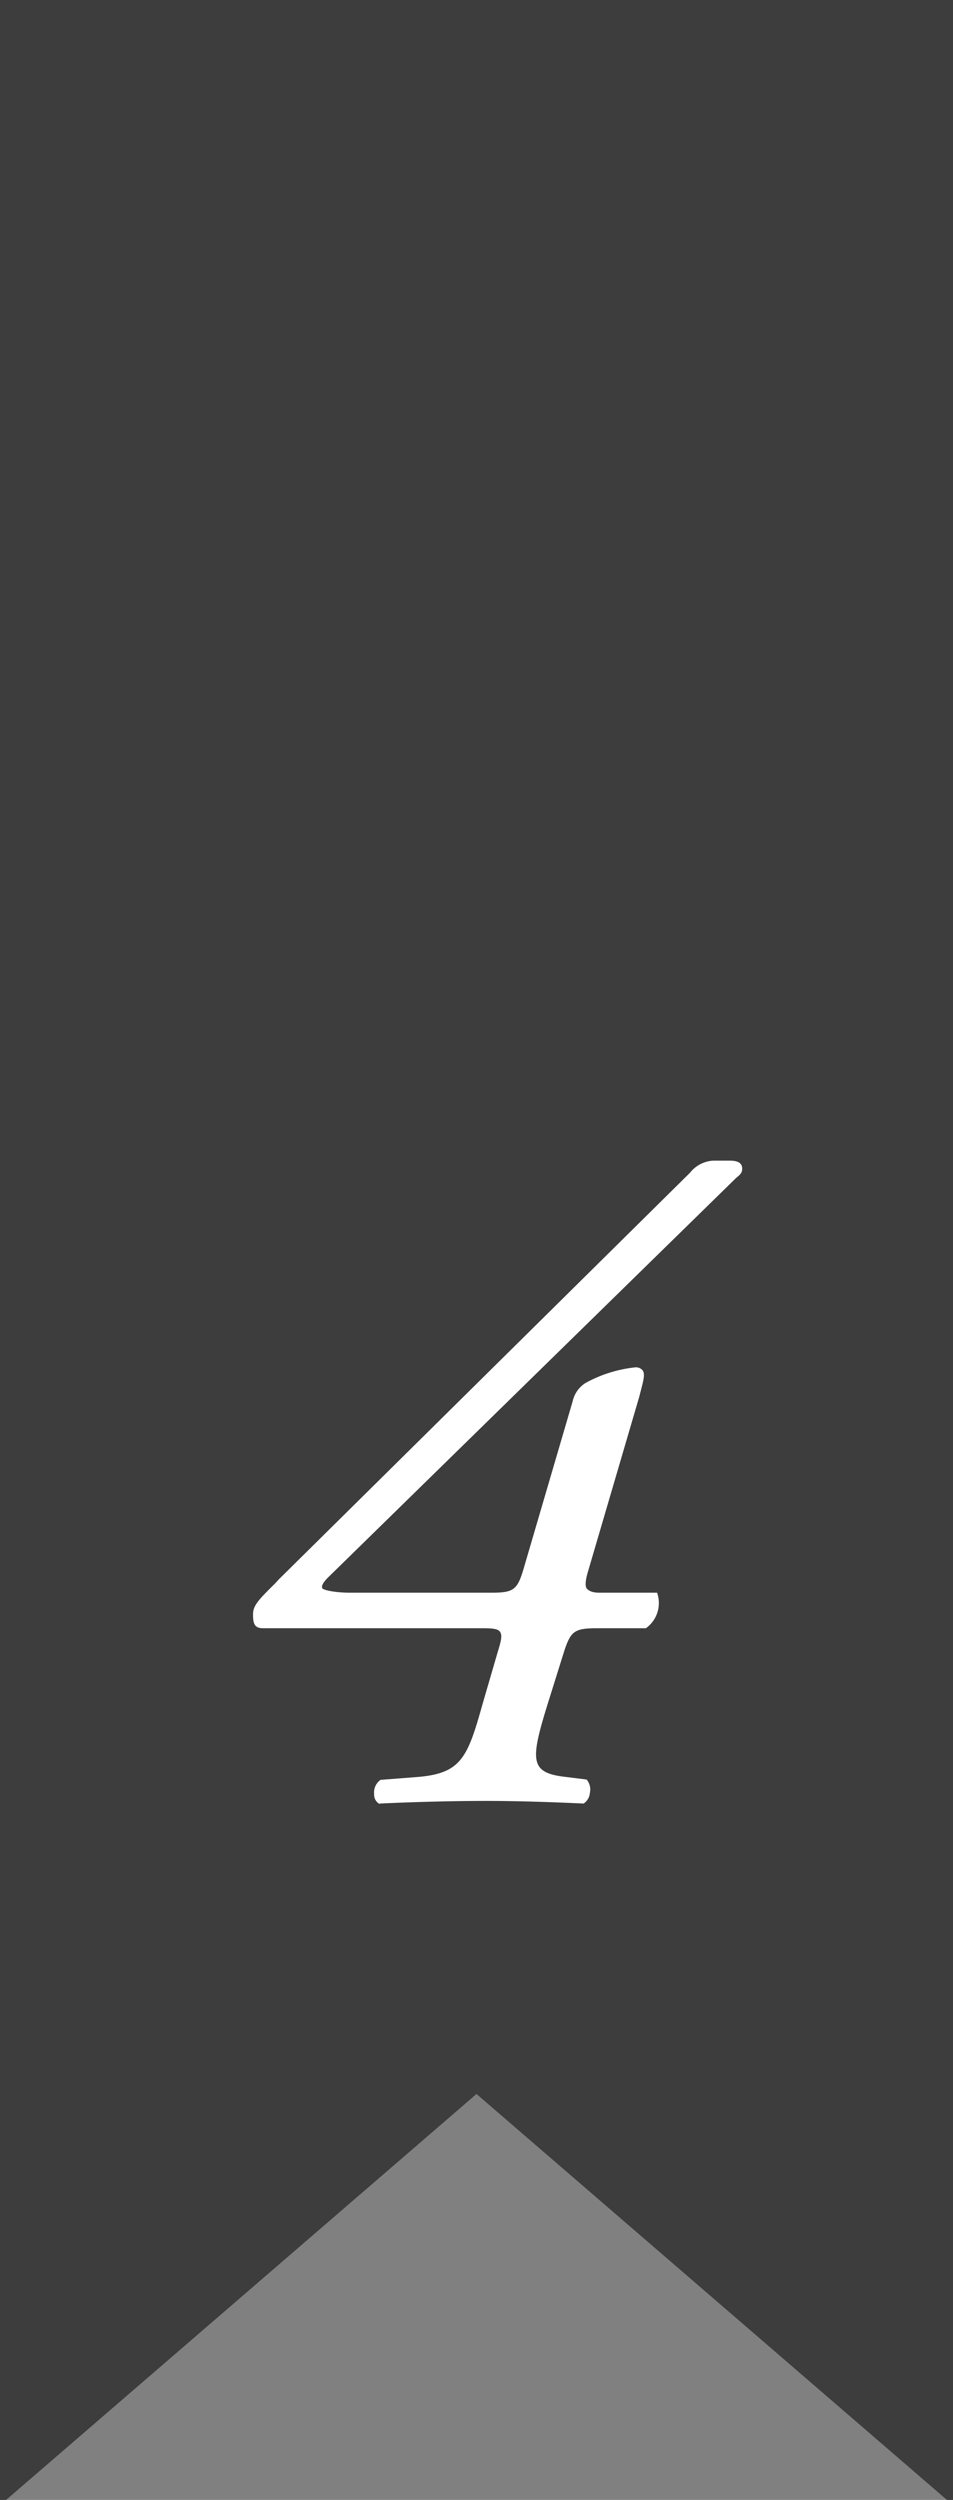
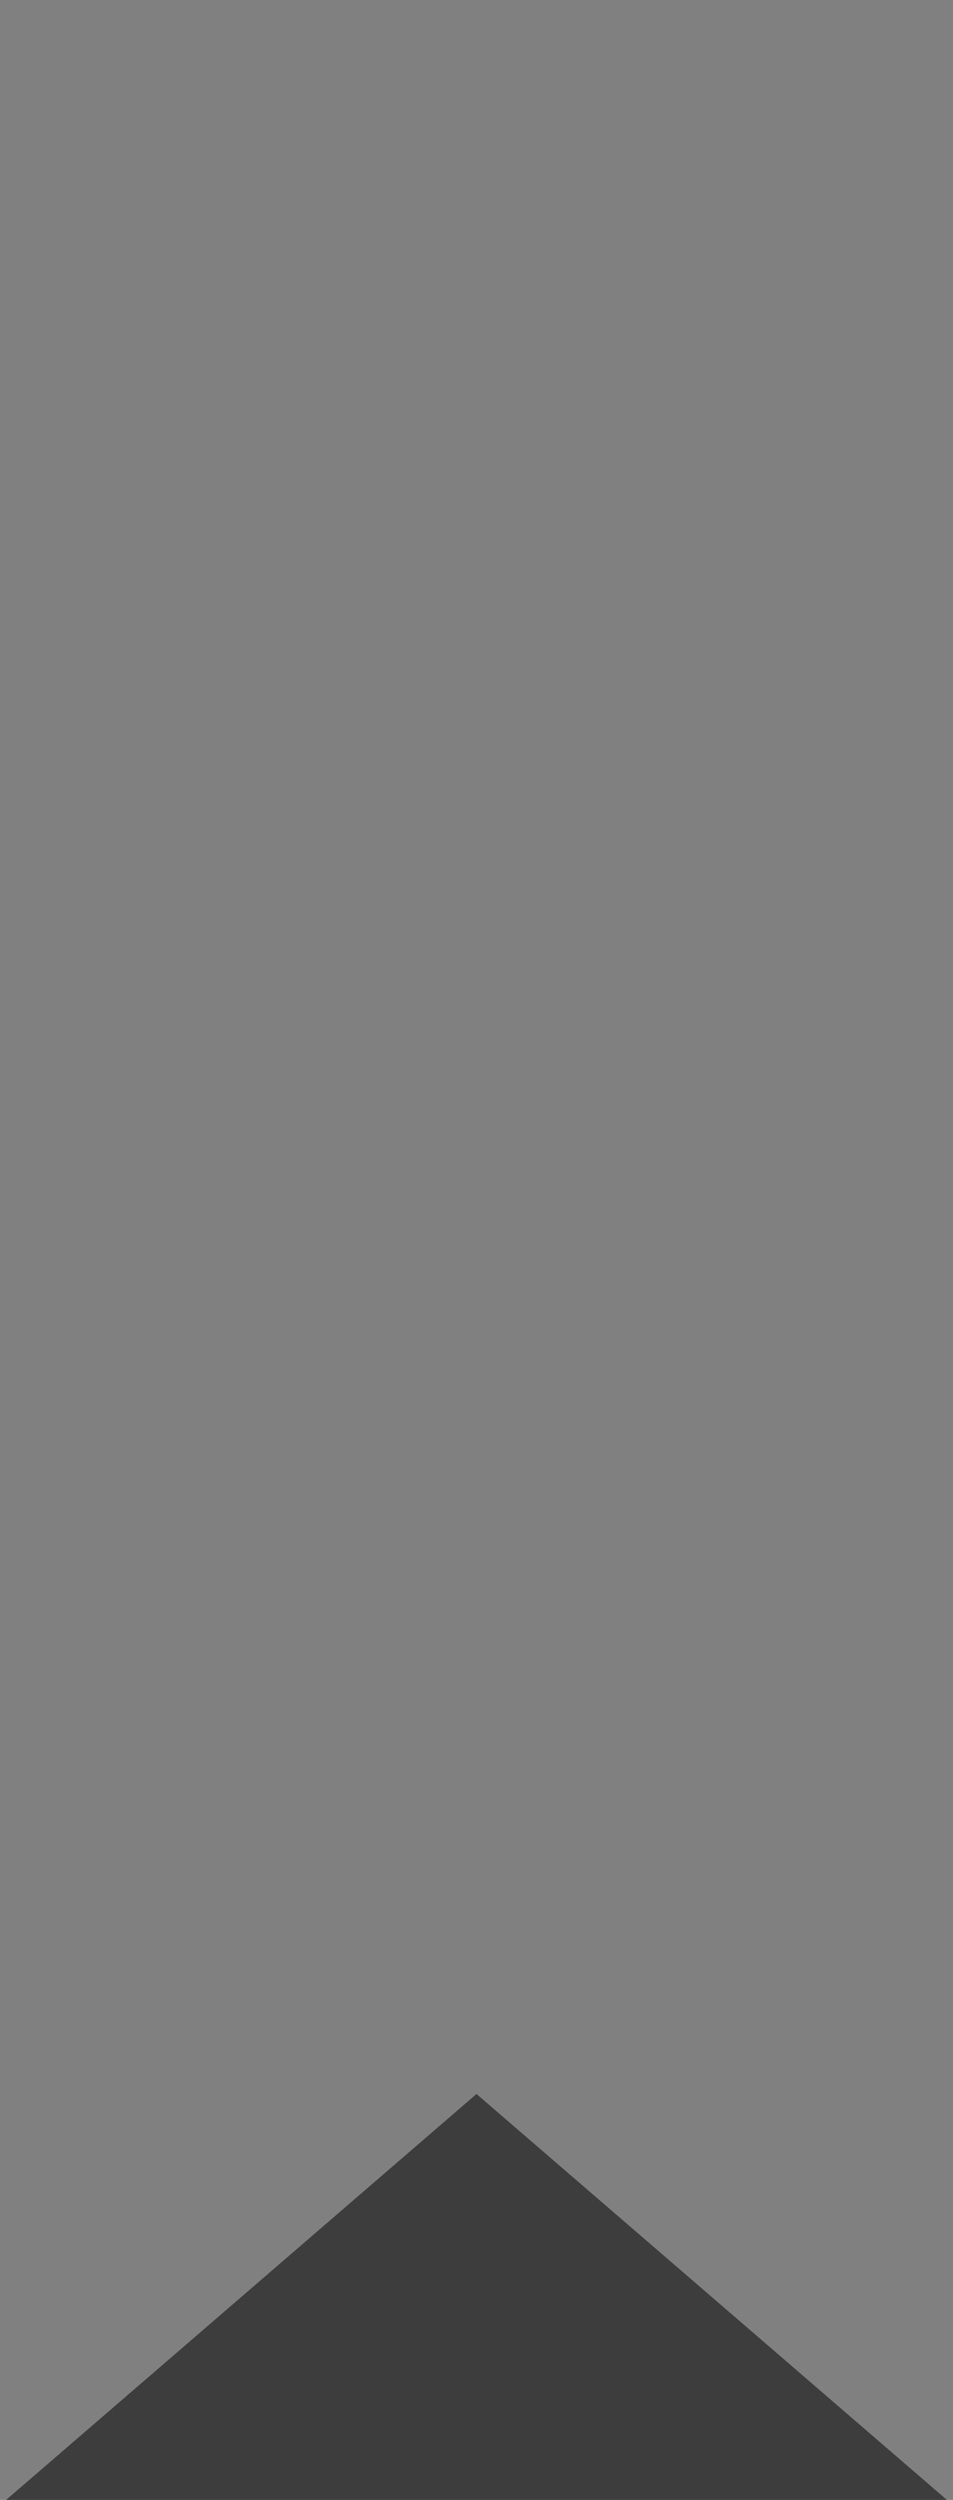
<svg xmlns="http://www.w3.org/2000/svg" width="58" height="152" viewBox="0 0 58 152">
  <rect x="0" y="0" width="58" height="152" fill="#808080" stroke="none" />
-   <path d="M58 152.08h-.28L29 127.32.28 152.08H0V-.08h58v152.15z" fill="#3d3d3d" />
-   <path d="M23.11 109.69a.63.63 0 0 1-.34-.6.94.94 0 0 1 .39-.87l2.2-.17c2.7-.21 3.09-1.16 4-4.41l.93-3.19c.2-.65.29-1 .15-1.22S29.9 99 29.22 99H16c-.55 0-.6-.34-.6-.87s.42-.94 1.34-1.85L17 96l25-24.7a1.93 1.93 0 0 1 1.41-.73h1c.52 0 .76.16.76.49s-.22.41-.45.64L20 95.88c-.32.31-.45.54-.39.68s.88.28 1.67.28h8.64c1.32 0 1.56-.17 1.93-1.4l3-10.23a1.77 1.77 0 0 1 .8-1.13 8.05 8.05 0 0 1 3-.94.53.53 0 0 1 .46.18c.19.26 0 .77-.2 1.59l-3.1 10.56c-.19.61-.22 1-.08 1.14s.35.23.75.23h3.51a1.88 1.88 0 0 1-.68 2.16h-2.94c-1.37 0-1.61.16-2 1.29l-1.05 3.35c-.66 2.13-.89 3.17-.52 3.75.22.34.68.54 1.53.64l1.37.17a.93.93 0 0 1 .2.81.86.86 0 0 1-.38.65c-2.15-.1-4.21-.16-5.94-.16-2 0-4.28.06-6.48.16z" fill="#fff" />
+   <path d="M58 152.08h-.28L29 127.32.28 152.08H0h58v152.15z" fill="#3d3d3d" />
</svg>